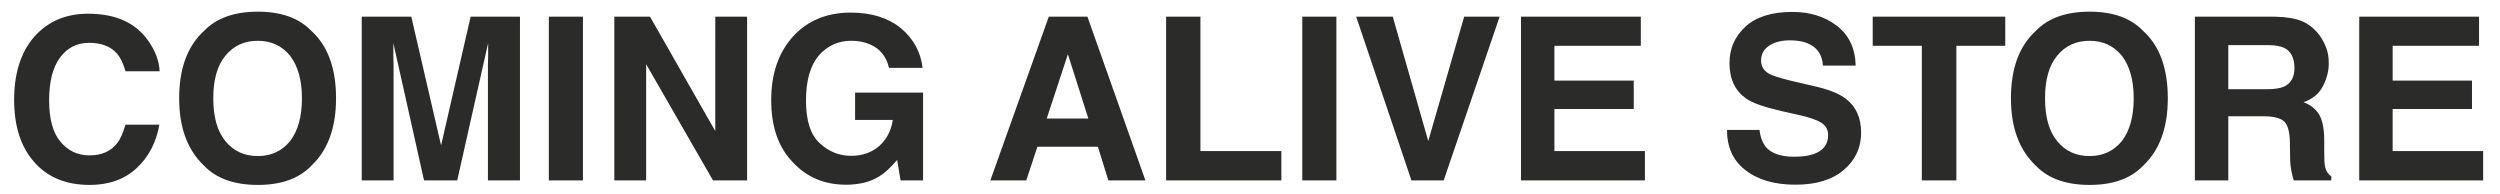
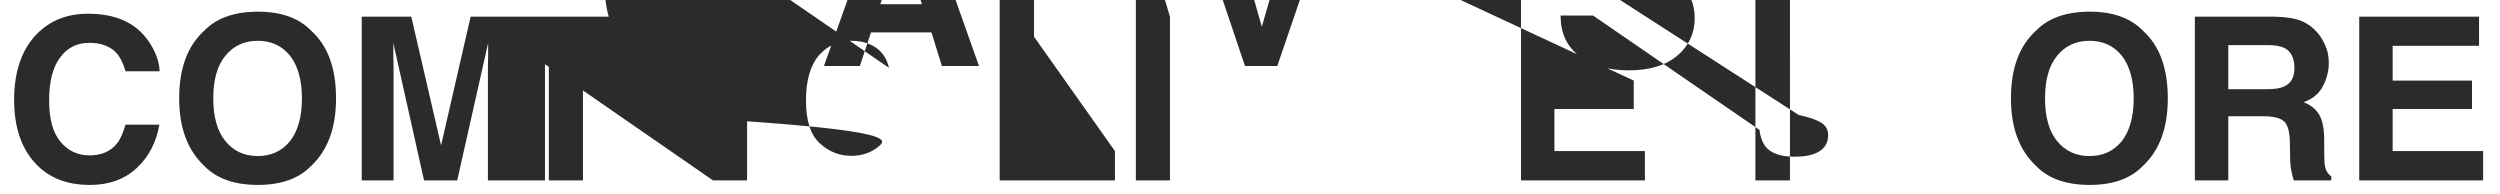
<svg xmlns="http://www.w3.org/2000/svg" viewBox="0 0 340.157 26.457" height="26.457" width="340.157" xml:space="preserve" id="svg2">
  <defs id="defs6" />
  <g transform="matrix(1.333,0,0,-1.333,0,26.457)" id="g10">
-     <path id="path12" style="fill:#2b2b2a;fill-opacity:1;fill-rule:nonzero;stroke:none" d="M 3.785,16.404 C 2.229,14.826 1.441,12.552 1.441,9.651 1.441,6.959 2.137,4.824 3.506,3.292 4.875,1.738 6.754,0.972 9.168,0.972 c 1.927,0 3.528,0.556 4.781,1.717 1.23,1.137 1.996,2.622 2.32,4.433 H 12.812 C 12.556,6.263 12.278,5.613 11.93,5.196 11.28,4.383 10.352,3.989 9.122,3.989 c -1.183,0 -2.181,0.465 -2.947,1.392 -0.789,0.928 -1.16,2.344 -1.16,4.224 0,1.857 0.348,3.318 1.091,4.34 0.743,1.021 1.741,1.532 2.994,1.532 1.253,0 2.204,-0.372 2.832,-1.091 0.347,-0.395 0.649,-0.998 0.881,-1.81 h 3.481 c -0.047,1.044 -0.441,2.088 -1.161,3.11 -1.3,1.856 -3.341,2.761 -6.149,2.761 -2.112,0 -3.829,-0.673 -5.198,-2.042 z M 31.771,2.921 c 1.695,1.602 2.53,3.876 2.53,6.893 0,3.063 -0.836,5.361 -2.53,6.892 -1.253,1.3 -3.063,1.95 -5.453,1.95 -2.39,0 -4.224,-0.649 -5.477,-1.95 -1.693,-1.531 -2.553,-3.829 -2.553,-6.892 0,-3.017 0.859,-5.291 2.553,-6.893 1.254,-1.299 3.087,-1.948 5.477,-1.948 2.39,0 4.2,0.649 5.453,1.948 z m -2.158,2.53 c -0.835,-1.021 -1.926,-1.531 -3.294,-1.531 -1.393,0 -2.483,0.51 -3.318,1.531 -0.836,1.022 -1.231,2.484 -1.231,4.363 0,1.88 0.395,3.318 1.231,4.339 0.835,1.021 1.925,1.532 3.318,1.532 1.369,0 2.459,-0.51 3.294,-1.532 0.79,-1.021 1.207,-2.483 1.207,-4.339 0,-1.88 -0.417,-3.342 -1.207,-4.363 z M 53.075,1.436 v 16.708 H 48.039 L 45.022,5.009 41.982,18.144 H 36.923 V 1.436 h 3.249 v 11.302 c 0,0.325 0,0.788 -0.023,1.369 v 1.345 L 43.282,1.436 h 3.388 l 3.156,14.016 V 14.107 C 49.803,13.526 49.803,13.063 49.803,12.738 V 1.436 Z m 2.947,16.708 V 1.436 h 3.481 v 16.708 z M 73.009,6.472 66.349,18.144 h -3.644 V 1.436 h 3.249 V 13.294 L 72.777,1.436 h 3.481 v 16.708 h -3.248 z m 17.729,6.451 h 3.434 c -0.186,1.601 -0.928,2.97 -2.204,4.038 -1.3,1.067 -3.017,1.601 -5.128,1.601 -2.437,0 -4.409,-0.812 -5.895,-2.437 -1.485,-1.647 -2.227,-3.806 -2.227,-6.498 0,-2.692 0.719,-4.803 2.204,-6.335 1.415,-1.532 3.226,-2.297 5.43,-2.297 1.347,0 2.483,0.278 3.412,0.858 0.534,0.325 1.137,0.882 1.81,1.671 l 0.348,-2.088 h 2.298 v 8.957 h -6.939 V 7.609 h 3.852 C 90.97,6.518 90.506,5.636 89.764,4.963 88.998,4.291 88.046,3.942 86.886,3.942 c -1.207,0 -2.274,0.418 -3.202,1.277 -0.952,0.858 -1.415,2.321 -1.415,4.363 0,2.042 0.441,3.573 1.299,4.595 0.882,0.998 1.973,1.509 3.319,1.509 0.696,0 1.346,-0.117 1.926,-0.371 1.021,-0.441 1.671,-1.254 1.926,-2.39 z m 26.177,-11.487 -5.918,16.708 h -3.944 l -5.964,-16.708 h 3.666 l 1.137,3.434 h 6.172 l 1.067,-3.434 z m -7.913,12.88 2.088,-6.568 h -4.247 z m 13.529,-9.886 v 13.715 h -3.504 V 1.436 h 11.766 v 2.993 z m 10.396,13.715 V 1.436 h 3.481 v 16.708 z m 14.435,-16.708 5.709,16.708 h -3.62 l -3.666,-12.694 -3.62,12.694 h -3.736 l 5.639,-16.708 z m 11.302,10.187 v 3.551 h 8.819 v 2.97 H 155.252 V 1.436 h 12.648 v 2.993 h -9.237 v 4.293 h 8.099 v 2.901 z m 20.933,-5.036 h -3.318 c 0,-1.741 0.604,-3.109 1.856,-4.084 1.253,-0.998 2.971,-1.508 5.129,-1.508 2.135,0 3.783,0.511 4.966,1.531 1.161,0.998 1.74,2.274 1.74,3.783 0,1.485 -0.51,2.646 -1.508,3.412 -0.627,0.51 -1.578,0.906 -2.854,1.23 l -2.878,0.673 c -1.114,0.279 -1.833,0.511 -2.158,0.696 -0.534,0.301 -0.813,0.743 -0.813,1.346 0,0.65 0.279,1.16 0.813,1.508 0.534,0.371 1.253,0.556 2.158,0.556 0.789,0 1.485,-0.139 2.019,-0.417 0.812,-0.418 1.253,-1.137 1.323,-2.159 h 3.341 c -0.046,1.788 -0.696,3.134 -1.949,4.085 -1.23,0.929 -2.739,1.393 -4.502,1.393 -2.111,0 -3.714,-0.511 -4.781,-1.486 -1.09,-0.998 -1.647,-2.228 -1.647,-3.736 0,-1.648 0.58,-2.832 1.695,-3.621 0.673,-0.464 1.88,-0.882 3.597,-1.276 L 183.587,8.119 c 1.044,-0.232 1.81,-0.487 2.297,-0.788 0.487,-0.302 0.72,-0.72 0.72,-1.276 0,-0.928 -0.487,-1.579 -1.462,-1.926 -0.51,-0.186 -1.183,-0.278 -2.019,-0.278 -1.369,0 -2.344,0.347 -2.901,1.02 -0.302,0.395 -0.534,0.952 -0.626,1.718 z m 20.096,8.587 h 4.989 v 2.97 h -13.53 v -2.97 h 5.013 V 1.436 h 3.527 z M 218.744,2.921 c 1.695,1.602 2.53,3.876 2.53,6.893 0,3.063 -0.835,5.361 -2.53,6.892 -1.253,1.3 -3.063,1.95 -5.453,1.95 -2.39,0 -4.224,-0.649 -5.477,-1.95 -1.694,-1.531 -2.553,-3.829 -2.553,-6.892 0,-3.017 0.859,-5.291 2.553,-6.893 1.254,-1.299 3.087,-1.948 5.477,-1.948 2.39,0 4.2,0.649 5.453,1.948 z m -2.158,2.53 c -0.835,-1.021 -1.926,-1.531 -3.295,-1.531 -1.393,0 -2.484,0.51 -3.318,1.531 -0.836,1.022 -1.23,2.484 -1.23,4.363 0,1.88 0.394,3.318 1.23,4.339 0.835,1.021 1.926,1.532 3.318,1.532 1.369,0 2.46,-0.51 3.295,-1.532 0.789,-1.021 1.207,-2.483 1.207,-4.339 0,-1.88 -0.418,-3.342 -1.207,-4.363 z m 18.333,12.253 c -0.626,0.255 -1.531,0.417 -2.692,0.441 h -8.191 V 1.436 h 3.411 v 6.544 h 3.597 c 1.022,0 1.741,-0.186 2.112,-0.534 0.371,-0.348 0.557,-1.067 0.579,-2.135 L 233.759,3.78 c 0,-0.488 0.046,-0.975 0.139,-1.439 0.046,-0.232 0.117,-0.534 0.232,-0.905 h 3.829 v 0.417 c -0.324,0.209 -0.533,0.534 -0.626,0.952 -0.07,0.279 -0.093,0.789 -0.093,1.555 v 1.114 c 0,1.184 -0.162,2.042 -0.488,2.622 -0.325,0.581 -0.858,1.022 -1.624,1.323 0.905,0.301 1.578,0.858 1.973,1.624 0.394,0.766 0.603,1.532 0.603,2.344 0,0.65 -0.093,1.23 -0.325,1.741 -0.209,0.51 -0.488,0.998 -0.859,1.415 -0.441,0.511 -0.974,0.905 -1.601,1.161 z m -3.528,-6.963 h -3.945 v 4.503 h 4.037 c 0.766,0 1.323,-0.116 1.718,-0.302 0.65,-0.349 0.998,-1.022 0.998,-2.042 0,-0.929 -0.348,-1.555 -1.044,-1.88 -0.395,-0.186 -0.975,-0.279 -1.764,-0.279 z m 12.833,0.882 v 3.551 h 8.819 v 2.97 H 240.813 V 1.436 h 12.648 v 2.993 h -9.237 v 4.293 h 8.099 v 2.901 z" />
+     <path id="path12" style="fill:#2b2b2a;fill-opacity:1;fill-rule:nonzero;stroke:none" d="M 3.785,16.404 C 2.229,14.826 1.441,12.552 1.441,9.651 1.441,6.959 2.137,4.824 3.506,3.292 4.875,1.738 6.754,0.972 9.168,0.972 c 1.927,0 3.528,0.556 4.781,1.717 1.23,1.137 1.996,2.622 2.32,4.433 H 12.812 C 12.556,6.263 12.278,5.613 11.93,5.196 11.28,4.383 10.352,3.989 9.122,3.989 c -1.183,0 -2.181,0.465 -2.947,1.392 -0.789,0.928 -1.16,2.344 -1.16,4.224 0,1.857 0.348,3.318 1.091,4.34 0.743,1.021 1.741,1.532 2.994,1.532 1.253,0 2.204,-0.372 2.832,-1.091 0.347,-0.395 0.649,-0.998 0.881,-1.81 h 3.481 c -0.047,1.044 -0.441,2.088 -1.161,3.11 -1.3,1.856 -3.341,2.761 -6.149,2.761 -2.112,0 -3.829,-0.673 -5.198,-2.042 z M 31.771,2.921 c 1.695,1.602 2.53,3.876 2.53,6.893 0,3.063 -0.836,5.361 -2.53,6.892 -1.253,1.3 -3.063,1.95 -5.453,1.95 -2.39,0 -4.224,-0.649 -5.477,-1.95 -1.693,-1.531 -2.553,-3.829 -2.553,-6.892 0,-3.017 0.859,-5.291 2.553,-6.893 1.254,-1.299 3.087,-1.948 5.477,-1.948 2.39,0 4.2,0.649 5.453,1.948 z m -2.158,2.53 c -0.835,-1.021 -1.926,-1.531 -3.294,-1.531 -1.393,0 -2.483,0.51 -3.318,1.531 -0.836,1.022 -1.231,2.484 -1.231,4.363 0,1.88 0.395,3.318 1.231,4.339 0.835,1.021 1.925,1.532 3.318,1.532 1.369,0 2.459,-0.51 3.294,-1.532 0.79,-1.021 1.207,-2.483 1.207,-4.339 0,-1.88 -0.417,-3.342 -1.207,-4.363 z M 53.075,1.436 v 16.708 H 48.039 L 45.022,5.009 41.982,18.144 H 36.923 V 1.436 h 3.249 v 11.302 c 0,0.325 0,0.788 -0.023,1.369 v 1.345 L 43.282,1.436 h 3.388 l 3.156,14.016 V 14.107 C 49.803,13.526 49.803,13.063 49.803,12.738 V 1.436 Z m 2.947,16.708 V 1.436 h 3.481 v 16.708 z h -3.644 V 1.436 h 3.249 V 13.294 L 72.777,1.436 h 3.481 v 16.708 h -3.248 z m 17.729,6.451 h 3.434 c -0.186,1.601 -0.928,2.97 -2.204,4.038 -1.3,1.067 -3.017,1.601 -5.128,1.601 -2.437,0 -4.409,-0.812 -5.895,-2.437 -1.485,-1.647 -2.227,-3.806 -2.227,-6.498 0,-2.692 0.719,-4.803 2.204,-6.335 1.415,-1.532 3.226,-2.297 5.43,-2.297 1.347,0 2.483,0.278 3.412,0.858 0.534,0.325 1.137,0.882 1.81,1.671 l 0.348,-2.088 h 2.298 v 8.957 h -6.939 V 7.609 h 3.852 C 90.97,6.518 90.506,5.636 89.764,4.963 88.998,4.291 88.046,3.942 86.886,3.942 c -1.207,0 -2.274,0.418 -3.202,1.277 -0.952,0.858 -1.415,2.321 -1.415,4.363 0,2.042 0.441,3.573 1.299,4.595 0.882,0.998 1.973,1.509 3.319,1.509 0.696,0 1.346,-0.117 1.926,-0.371 1.021,-0.441 1.671,-1.254 1.926,-2.39 z m 26.177,-11.487 -5.918,16.708 h -3.944 l -5.964,-16.708 h 3.666 l 1.137,3.434 h 6.172 l 1.067,-3.434 z m -7.913,12.88 2.088,-6.568 h -4.247 z m 13.529,-9.886 v 13.715 h -3.504 V 1.436 h 11.766 v 2.993 z m 10.396,13.715 V 1.436 h 3.481 v 16.708 z m 14.435,-16.708 5.709,16.708 h -3.62 l -3.666,-12.694 -3.62,12.694 h -3.736 l 5.639,-16.708 z m 11.302,10.187 v 3.551 h 8.819 v 2.97 H 155.252 V 1.436 h 12.648 v 2.993 h -9.237 v 4.293 h 8.099 v 2.901 z m 20.933,-5.036 h -3.318 c 0,-1.741 0.604,-3.109 1.856,-4.084 1.253,-0.998 2.971,-1.508 5.129,-1.508 2.135,0 3.783,0.511 4.966,1.531 1.161,0.998 1.74,2.274 1.74,3.783 0,1.485 -0.51,2.646 -1.508,3.412 -0.627,0.51 -1.578,0.906 -2.854,1.23 l -2.878,0.673 c -1.114,0.279 -1.833,0.511 -2.158,0.696 -0.534,0.301 -0.813,0.743 -0.813,1.346 0,0.65 0.279,1.16 0.813,1.508 0.534,0.371 1.253,0.556 2.158,0.556 0.789,0 1.485,-0.139 2.019,-0.417 0.812,-0.418 1.253,-1.137 1.323,-2.159 h 3.341 c -0.046,1.788 -0.696,3.134 -1.949,4.085 -1.23,0.929 -2.739,1.393 -4.502,1.393 -2.111,0 -3.714,-0.511 -4.781,-1.486 -1.09,-0.998 -1.647,-2.228 -1.647,-3.736 0,-1.648 0.58,-2.832 1.695,-3.621 0.673,-0.464 1.88,-0.882 3.597,-1.276 L 183.587,8.119 c 1.044,-0.232 1.81,-0.487 2.297,-0.788 0.487,-0.302 0.72,-0.72 0.72,-1.276 0,-0.928 -0.487,-1.579 -1.462,-1.926 -0.51,-0.186 -1.183,-0.278 -2.019,-0.278 -1.369,0 -2.344,0.347 -2.901,1.02 -0.302,0.395 -0.534,0.952 -0.626,1.718 z m 20.096,8.587 h 4.989 v 2.97 h -13.53 v -2.97 h 5.013 V 1.436 h 3.527 z M 218.744,2.921 c 1.695,1.602 2.53,3.876 2.53,6.893 0,3.063 -0.835,5.361 -2.53,6.892 -1.253,1.3 -3.063,1.95 -5.453,1.95 -2.39,0 -4.224,-0.649 -5.477,-1.95 -1.694,-1.531 -2.553,-3.829 -2.553,-6.892 0,-3.017 0.859,-5.291 2.553,-6.893 1.254,-1.299 3.087,-1.948 5.477,-1.948 2.39,0 4.2,0.649 5.453,1.948 z m -2.158,2.53 c -0.835,-1.021 -1.926,-1.531 -3.295,-1.531 -1.393,0 -2.484,0.51 -3.318,1.531 -0.836,1.022 -1.23,2.484 -1.23,4.363 0,1.88 0.394,3.318 1.23,4.339 0.835,1.021 1.926,1.532 3.318,1.532 1.369,0 2.46,-0.51 3.295,-1.532 0.789,-1.021 1.207,-2.483 1.207,-4.339 0,-1.88 -0.418,-3.342 -1.207,-4.363 z m 18.333,12.253 c -0.626,0.255 -1.531,0.417 -2.692,0.441 h -8.191 V 1.436 h 3.411 v 6.544 h 3.597 c 1.022,0 1.741,-0.186 2.112,-0.534 0.371,-0.348 0.557,-1.067 0.579,-2.135 L 233.759,3.78 c 0,-0.488 0.046,-0.975 0.139,-1.439 0.046,-0.232 0.117,-0.534 0.232,-0.905 h 3.829 v 0.417 c -0.324,0.209 -0.533,0.534 -0.626,0.952 -0.07,0.279 -0.093,0.789 -0.093,1.555 v 1.114 c 0,1.184 -0.162,2.042 -0.488,2.622 -0.325,0.581 -0.858,1.022 -1.624,1.323 0.905,0.301 1.578,0.858 1.973,1.624 0.394,0.766 0.603,1.532 0.603,2.344 0,0.65 -0.093,1.23 -0.325,1.741 -0.209,0.51 -0.488,0.998 -0.859,1.415 -0.441,0.511 -0.974,0.905 -1.601,1.161 z m -3.528,-6.963 h -3.945 v 4.503 h 4.037 c 0.766,0 1.323,-0.116 1.718,-0.302 0.65,-0.349 0.998,-1.022 0.998,-2.042 0,-0.929 -0.348,-1.555 -1.044,-1.88 -0.395,-0.186 -0.975,-0.279 -1.764,-0.279 z m 12.833,0.882 v 3.551 h 8.819 v 2.97 H 240.813 V 1.436 h 12.648 v 2.993 h -9.237 v 4.293 h 8.099 v 2.901 z" />
  </g>
</svg>